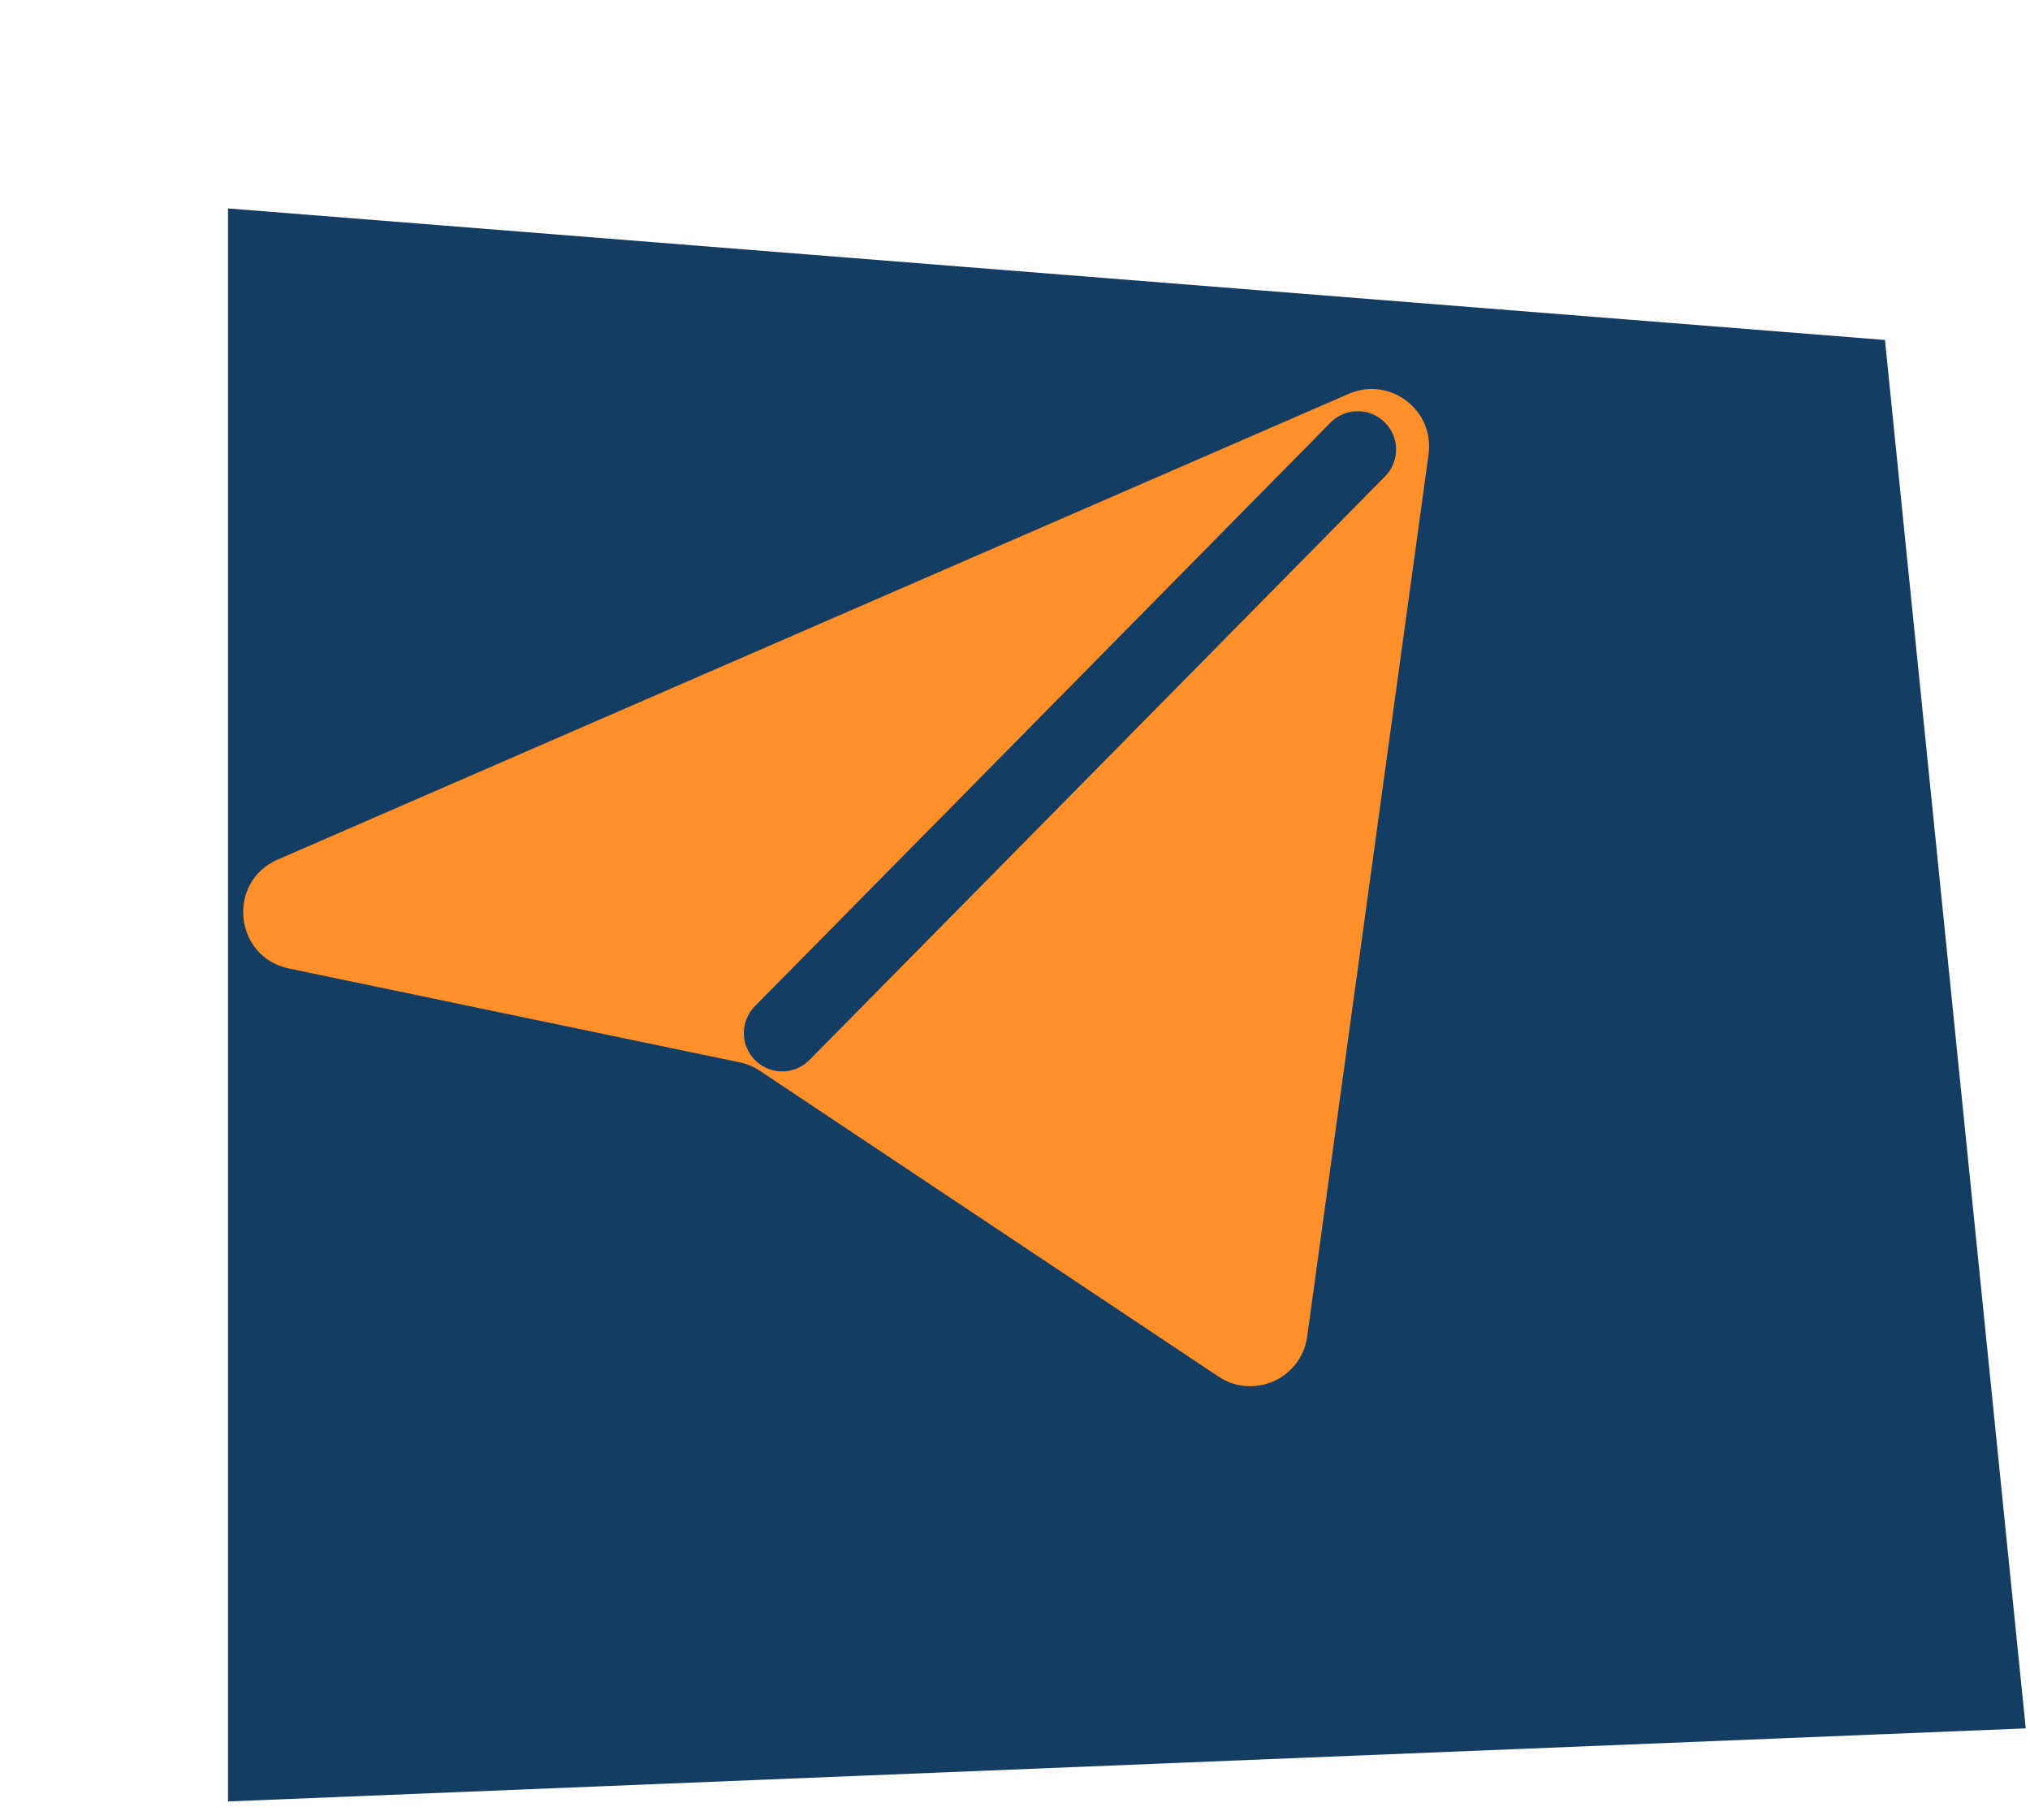
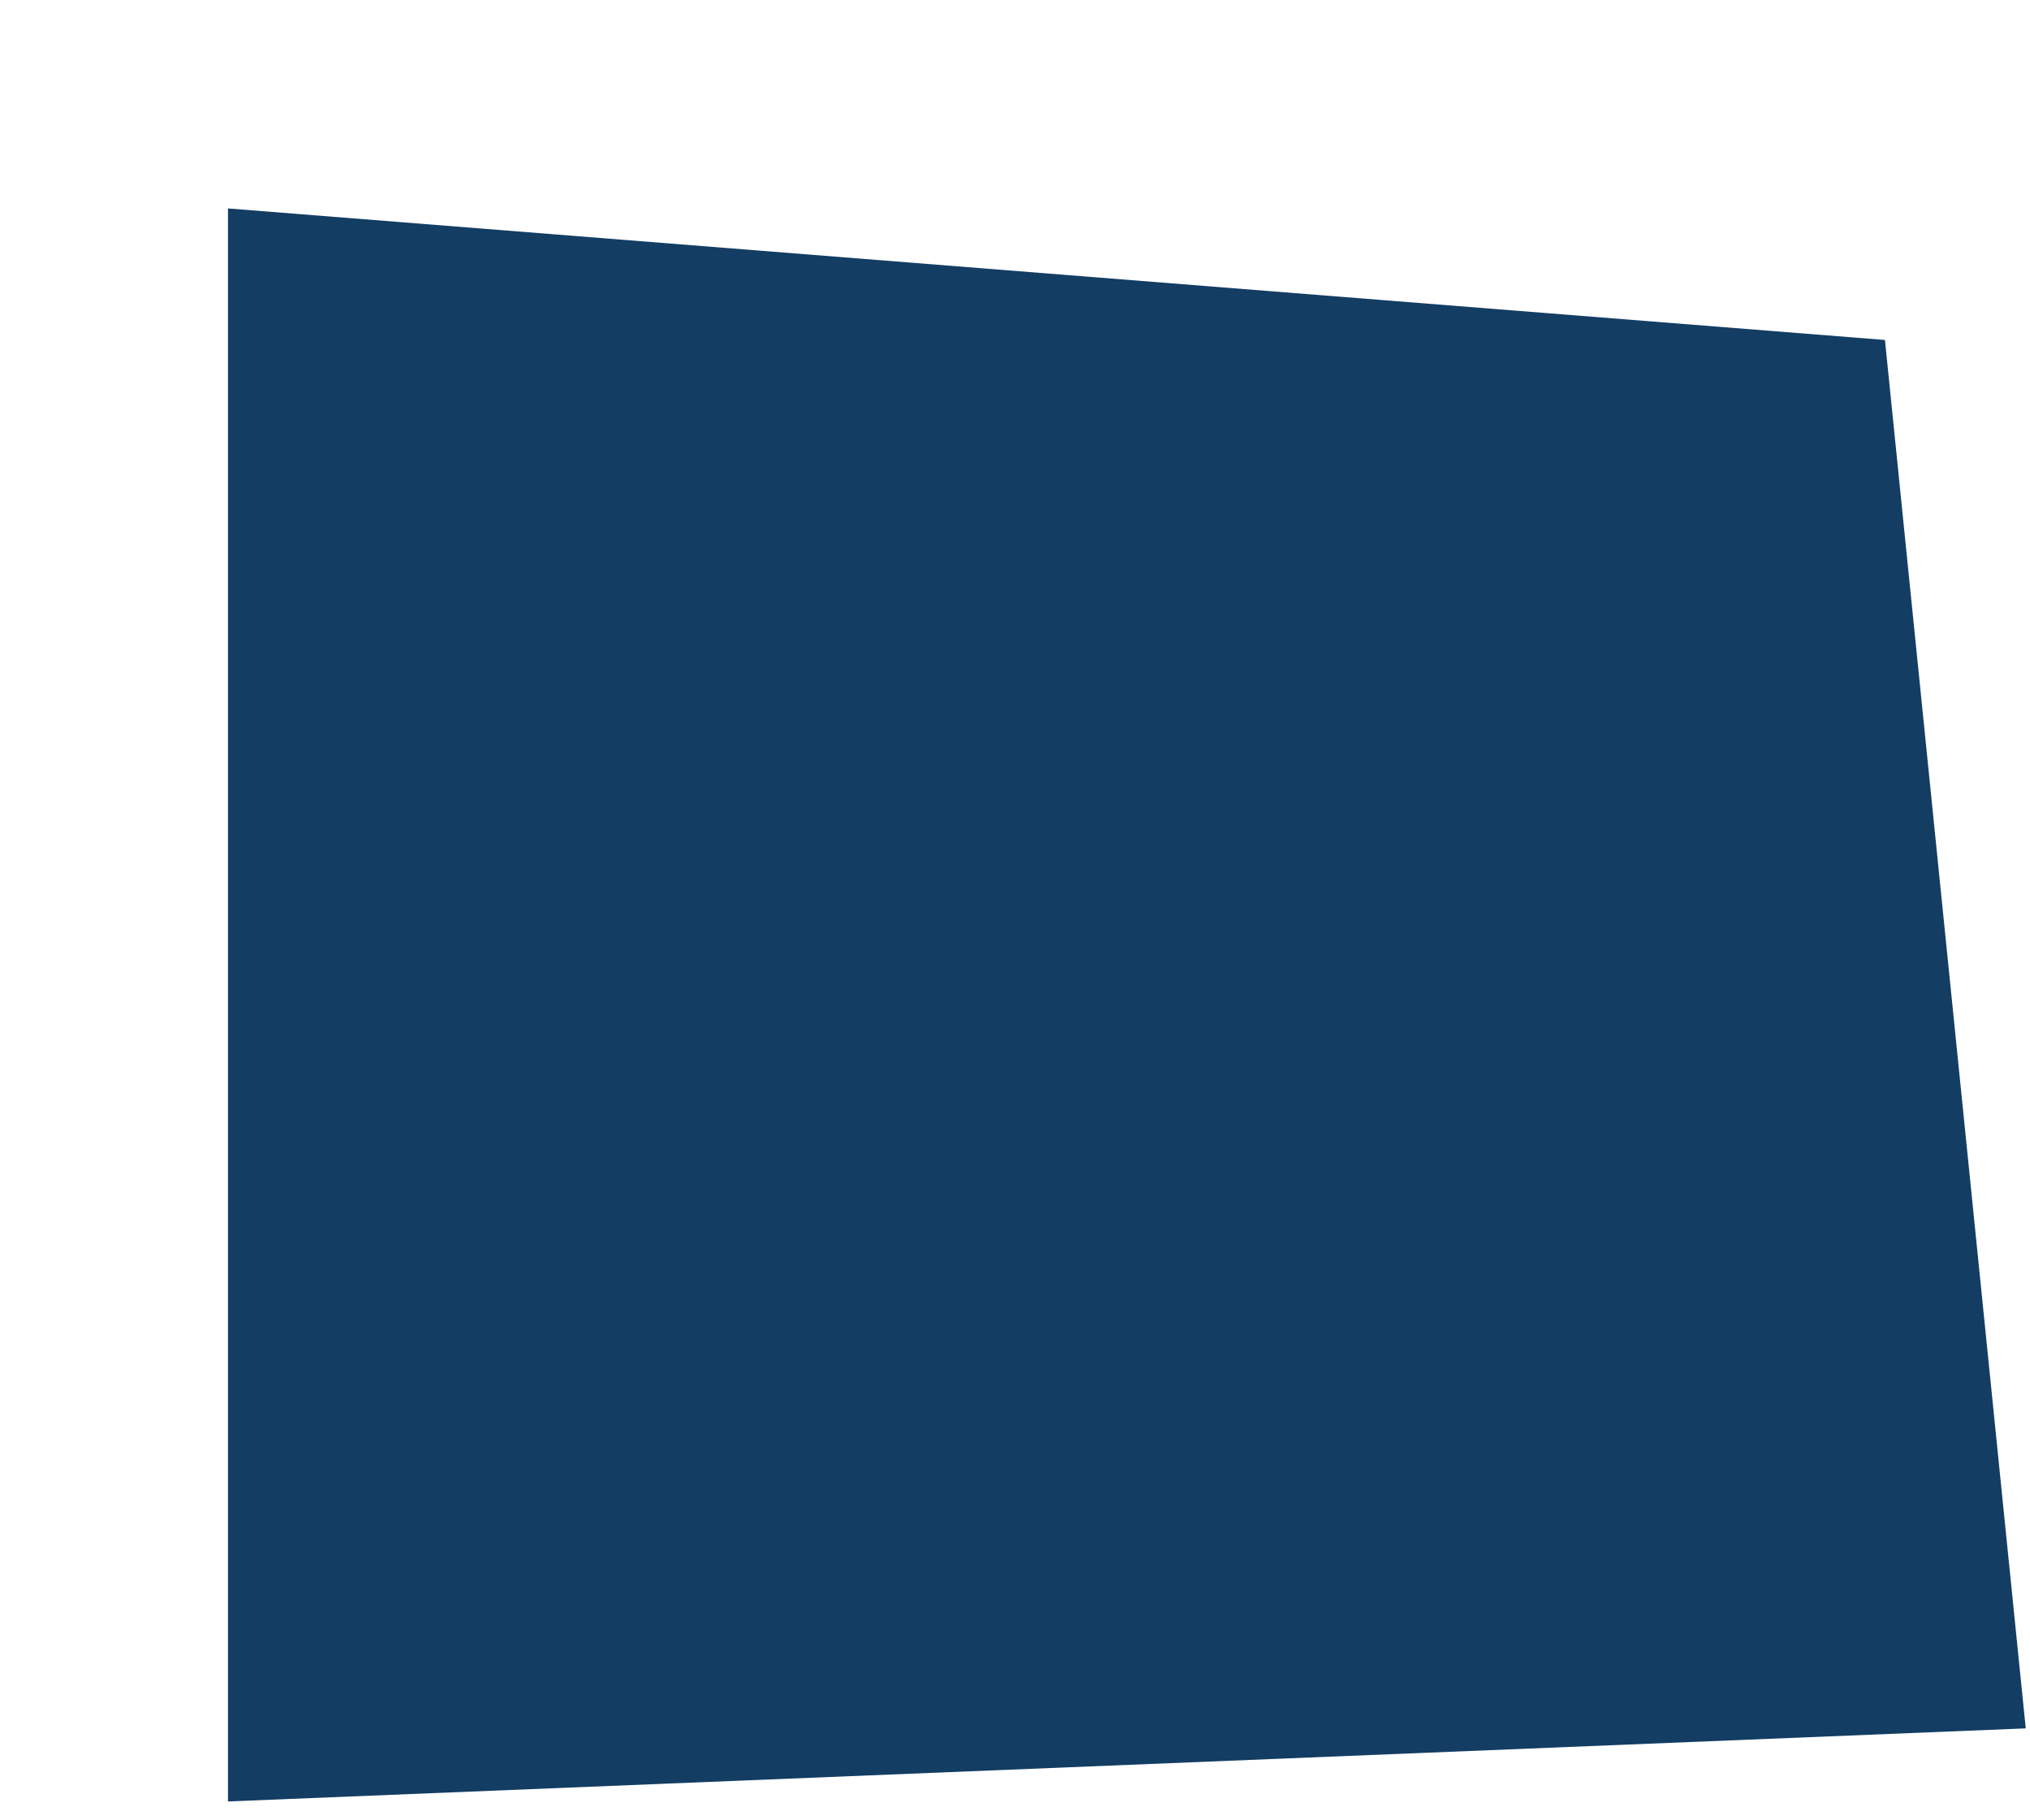
<svg xmlns="http://www.w3.org/2000/svg" width="106" height="95" viewBox="0 0 106 95" fill="none">
  <g filter="url(#filter0_d_127_176)">
    <path d="M0.905 2.882L87.426 9.749L94.778 82.235L0.905 86.05V2.882Z" fill="#133D63" />
  </g>
-   <path d="M70.427 20.561C72.573 19.627 74.914 21.402 74.595 23.721L68.257 69.779C67.955 71.972 65.463 73.094 63.621 71.866L39.679 55.905C39.36 55.692 39.002 55.542 38.626 55.464L15.088 50.564C12.223 49.968 11.82 46.043 14.503 44.876L70.427 20.561Z" fill="#FF8F28" />
-   <path d="M40.842 53.936C41.501 53.277 61.154 33.35 70.898 23.468" stroke="#133D63" stroke-width="4" stroke-linecap="round" />
  <defs>
    <filter id="filter0_d_127_176" x="0.905" y="2.882" width="104.873" height="91.168" filterUnits="userSpaceOnUse" color-interpolation-filters="sRGB">
      <feFlood flood-opacity="0" result="BackgroundImageFix" />
      <feColorMatrix in="SourceAlpha" type="matrix" values="0 0 0 0 0 0 0 0 0 0 0 0 0 0 0 0 0 0 127 0" result="hardAlpha" />
      <feOffset dx="11" dy="8" />
      <feComposite in2="hardAlpha" operator="out" />
      <feColorMatrix type="matrix" values="0 0 0 0 0.859 0 0 0 0 0.859 0 0 0 0 0.859 0 0 0 1 0" />
      <feBlend mode="normal" in2="BackgroundImageFix" result="effect1_dropShadow_127_176" />
      <feBlend mode="normal" in="SourceGraphic" in2="effect1_dropShadow_127_176" result="shape" />
    </filter>
  </defs>
</svg>